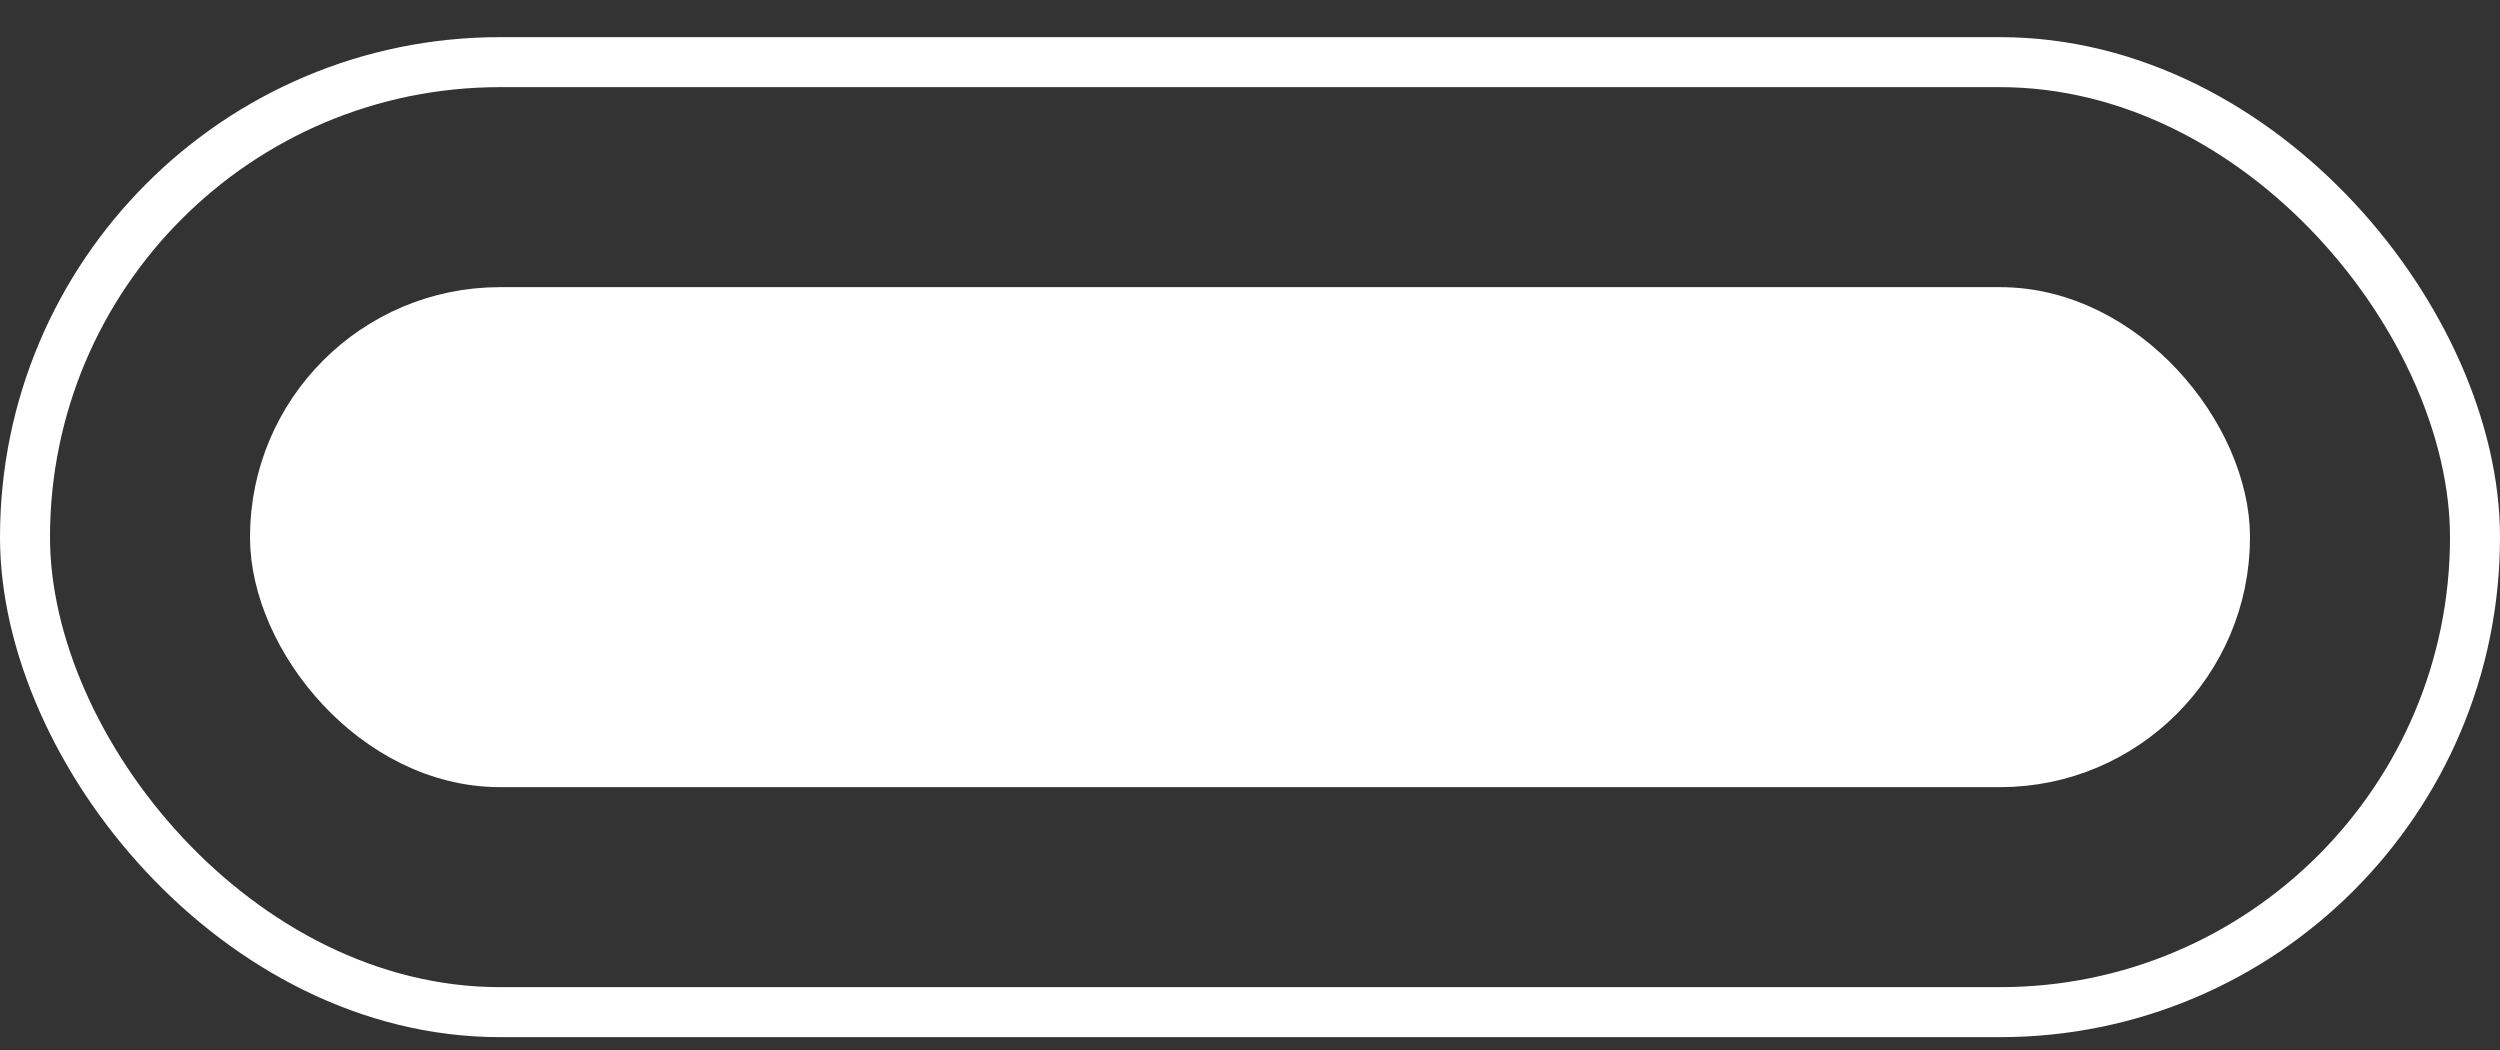
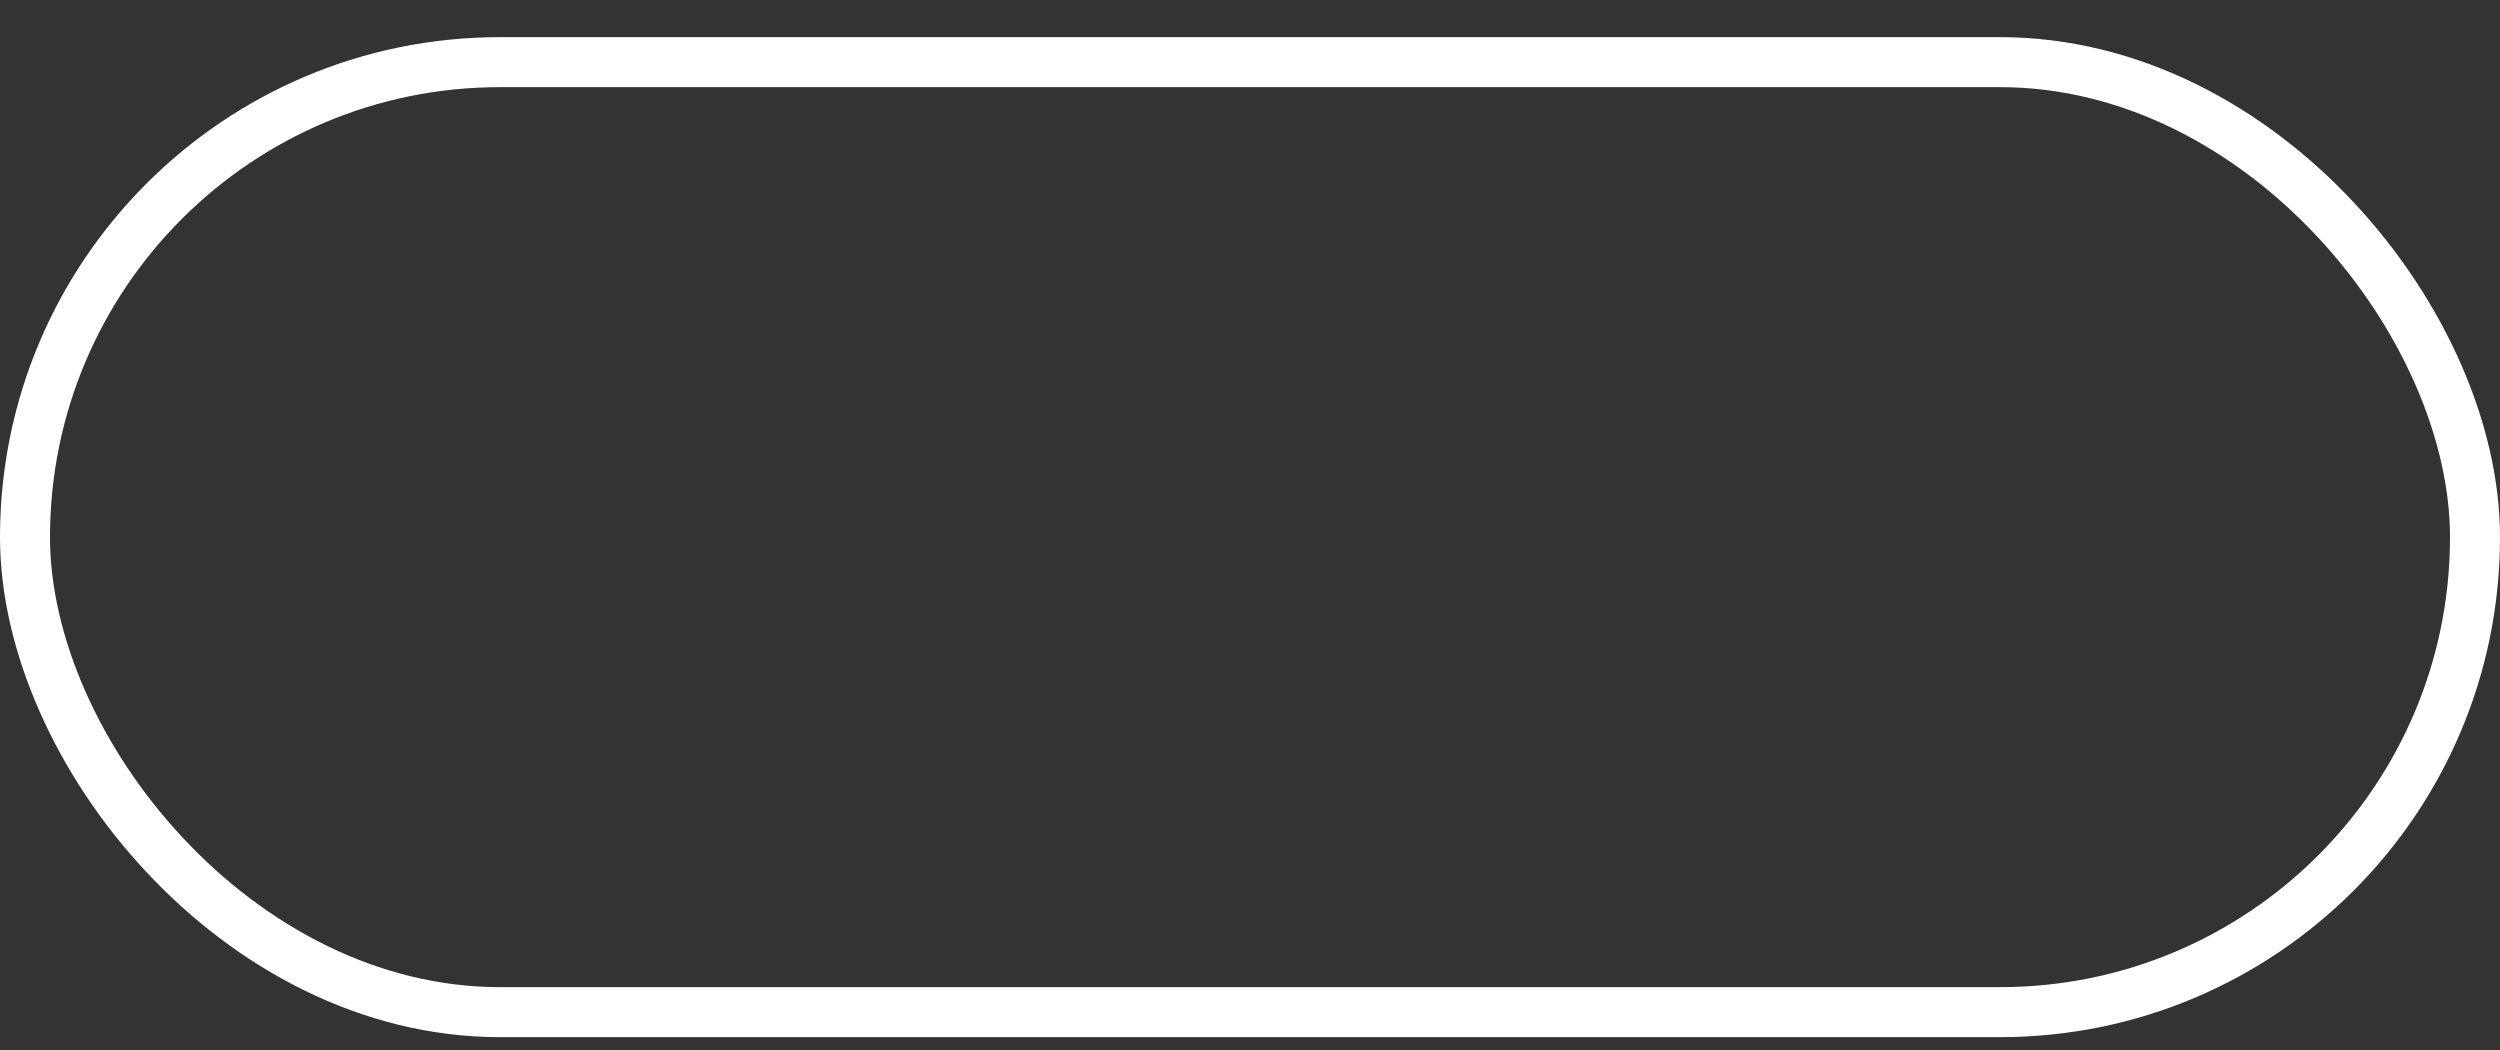
<svg xmlns="http://www.w3.org/2000/svg" width="50" height="21" viewBox="0 0 50 21" fill="none">
  <rect x="0" y="0" width="50" height="21" fill="#333333" stroke="none" />
-   <rect x="5.5" y="6.243" width="39" height="9" rx="4.5" fill="white" stroke="white" />
  <rect x="0.5" y="1.243" width="49" height="19" rx="9.5" stroke="white" />
</svg>